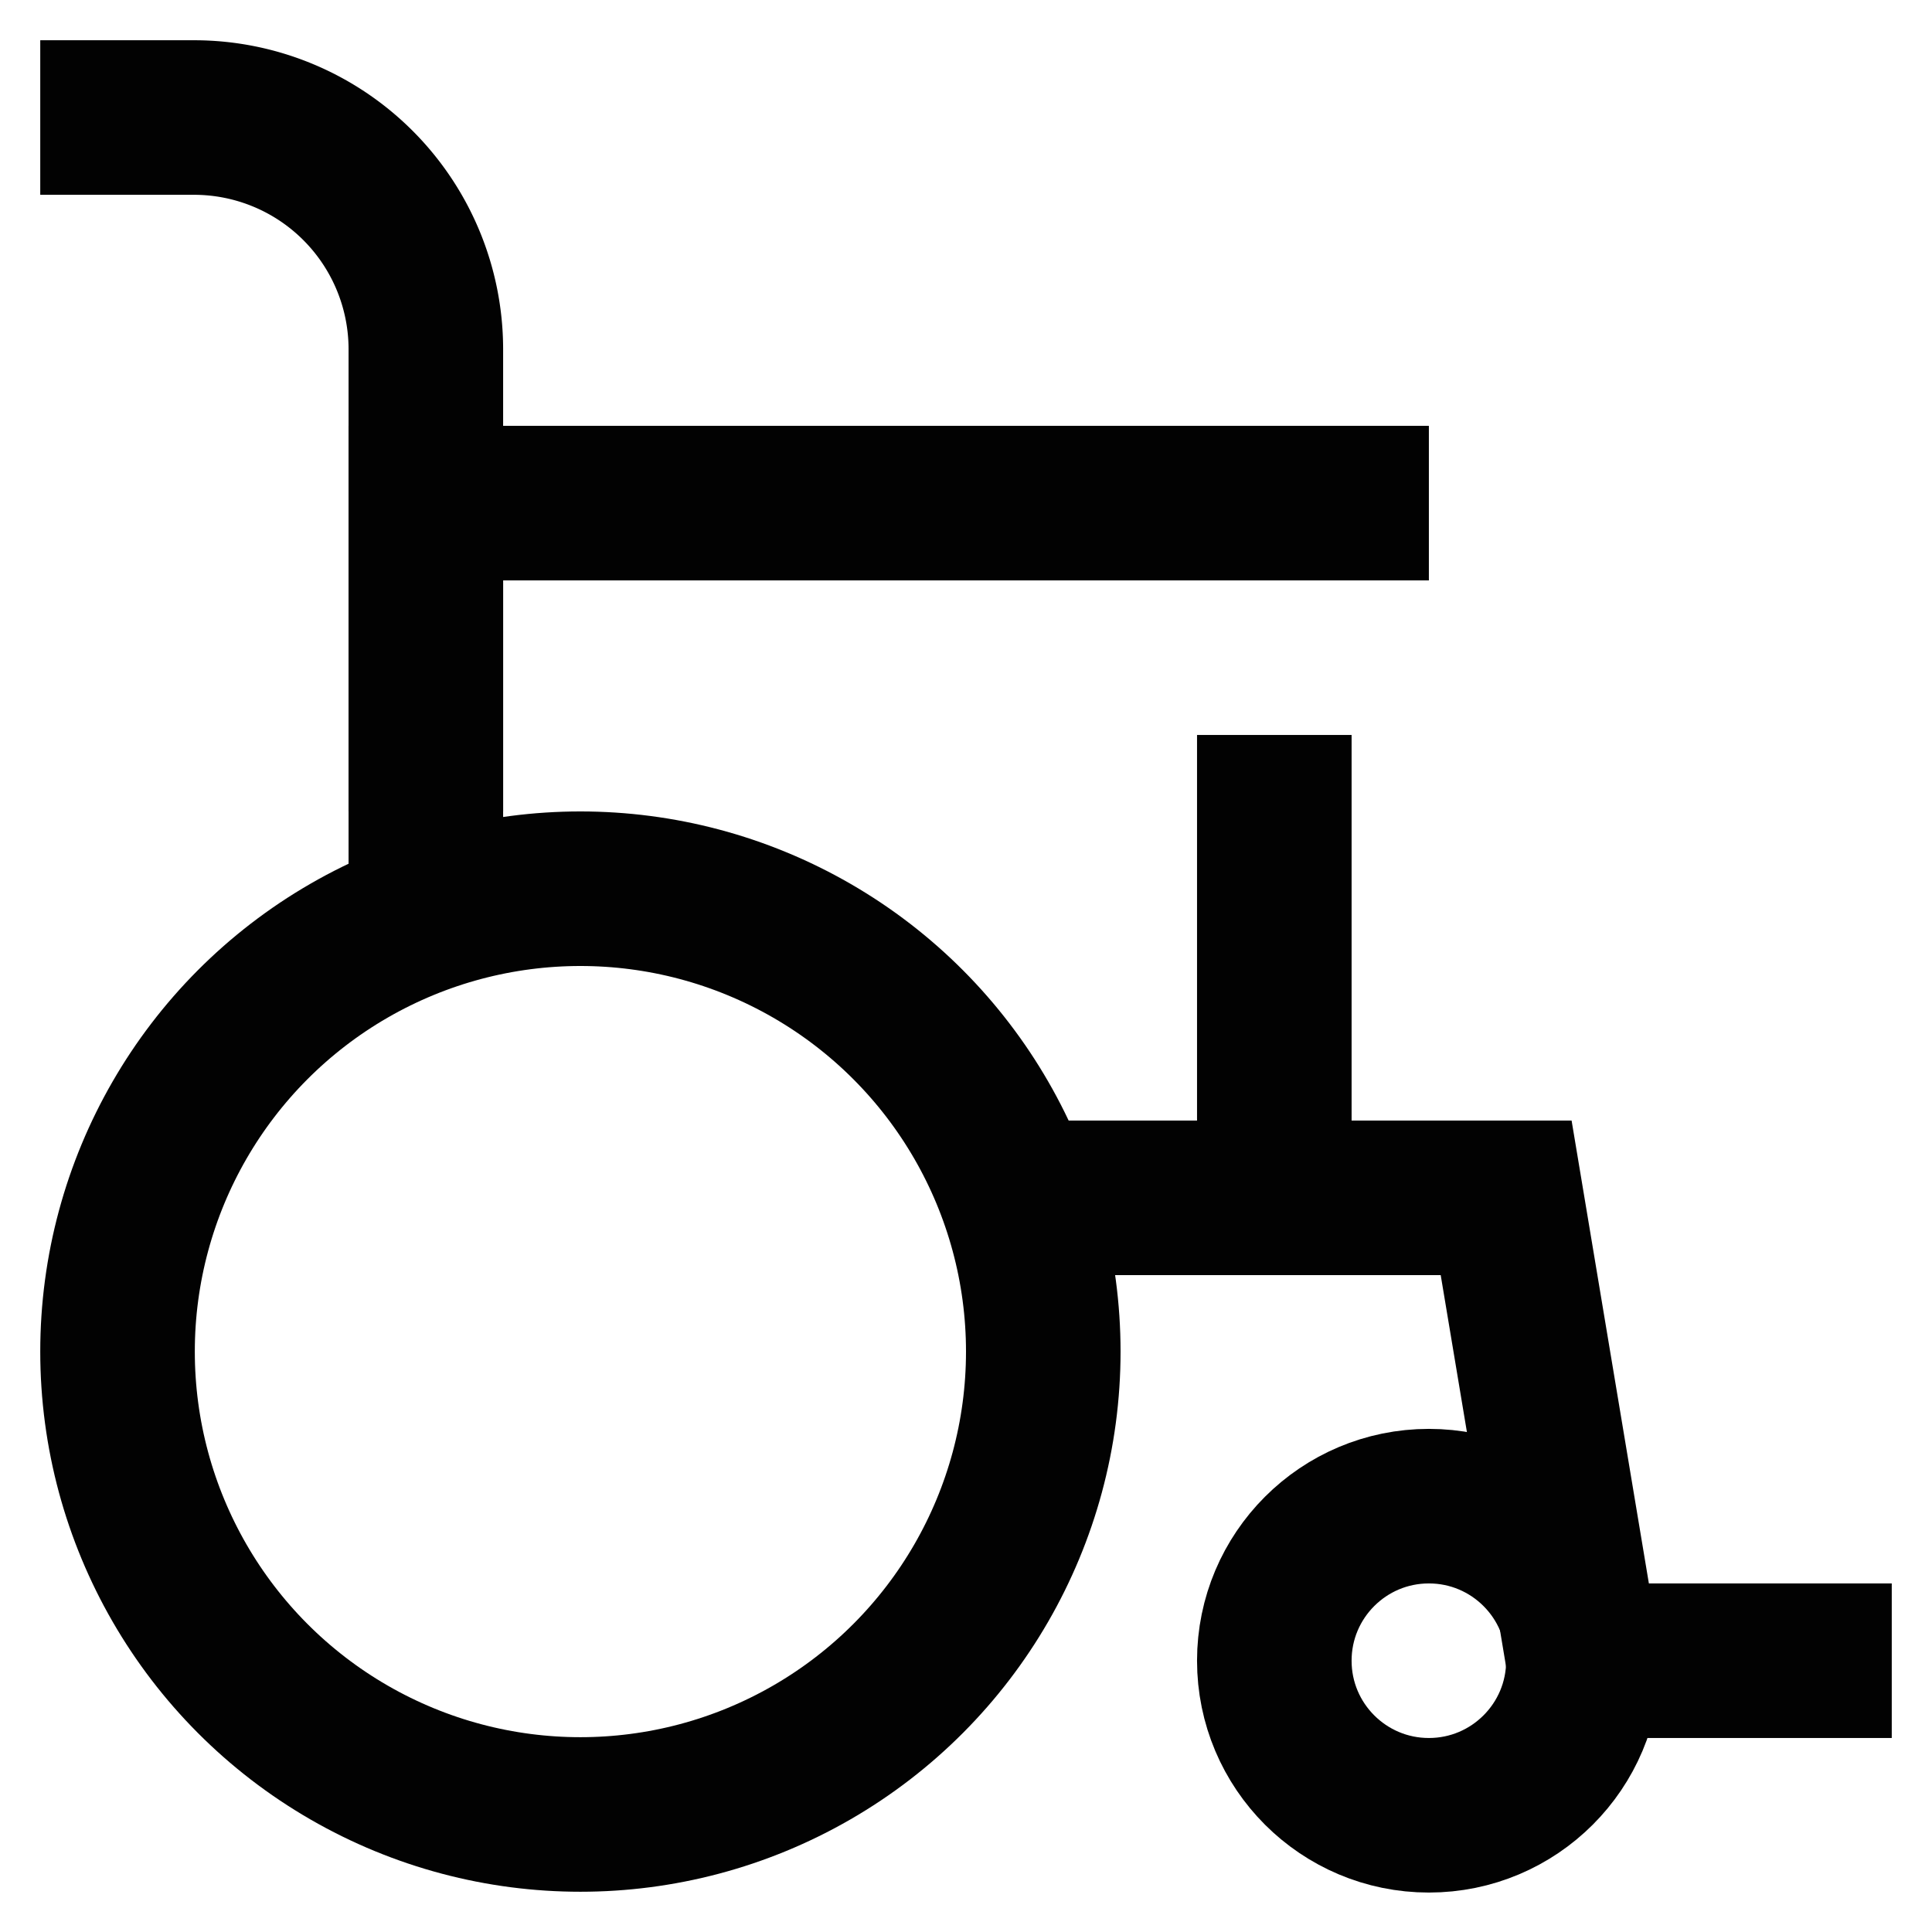
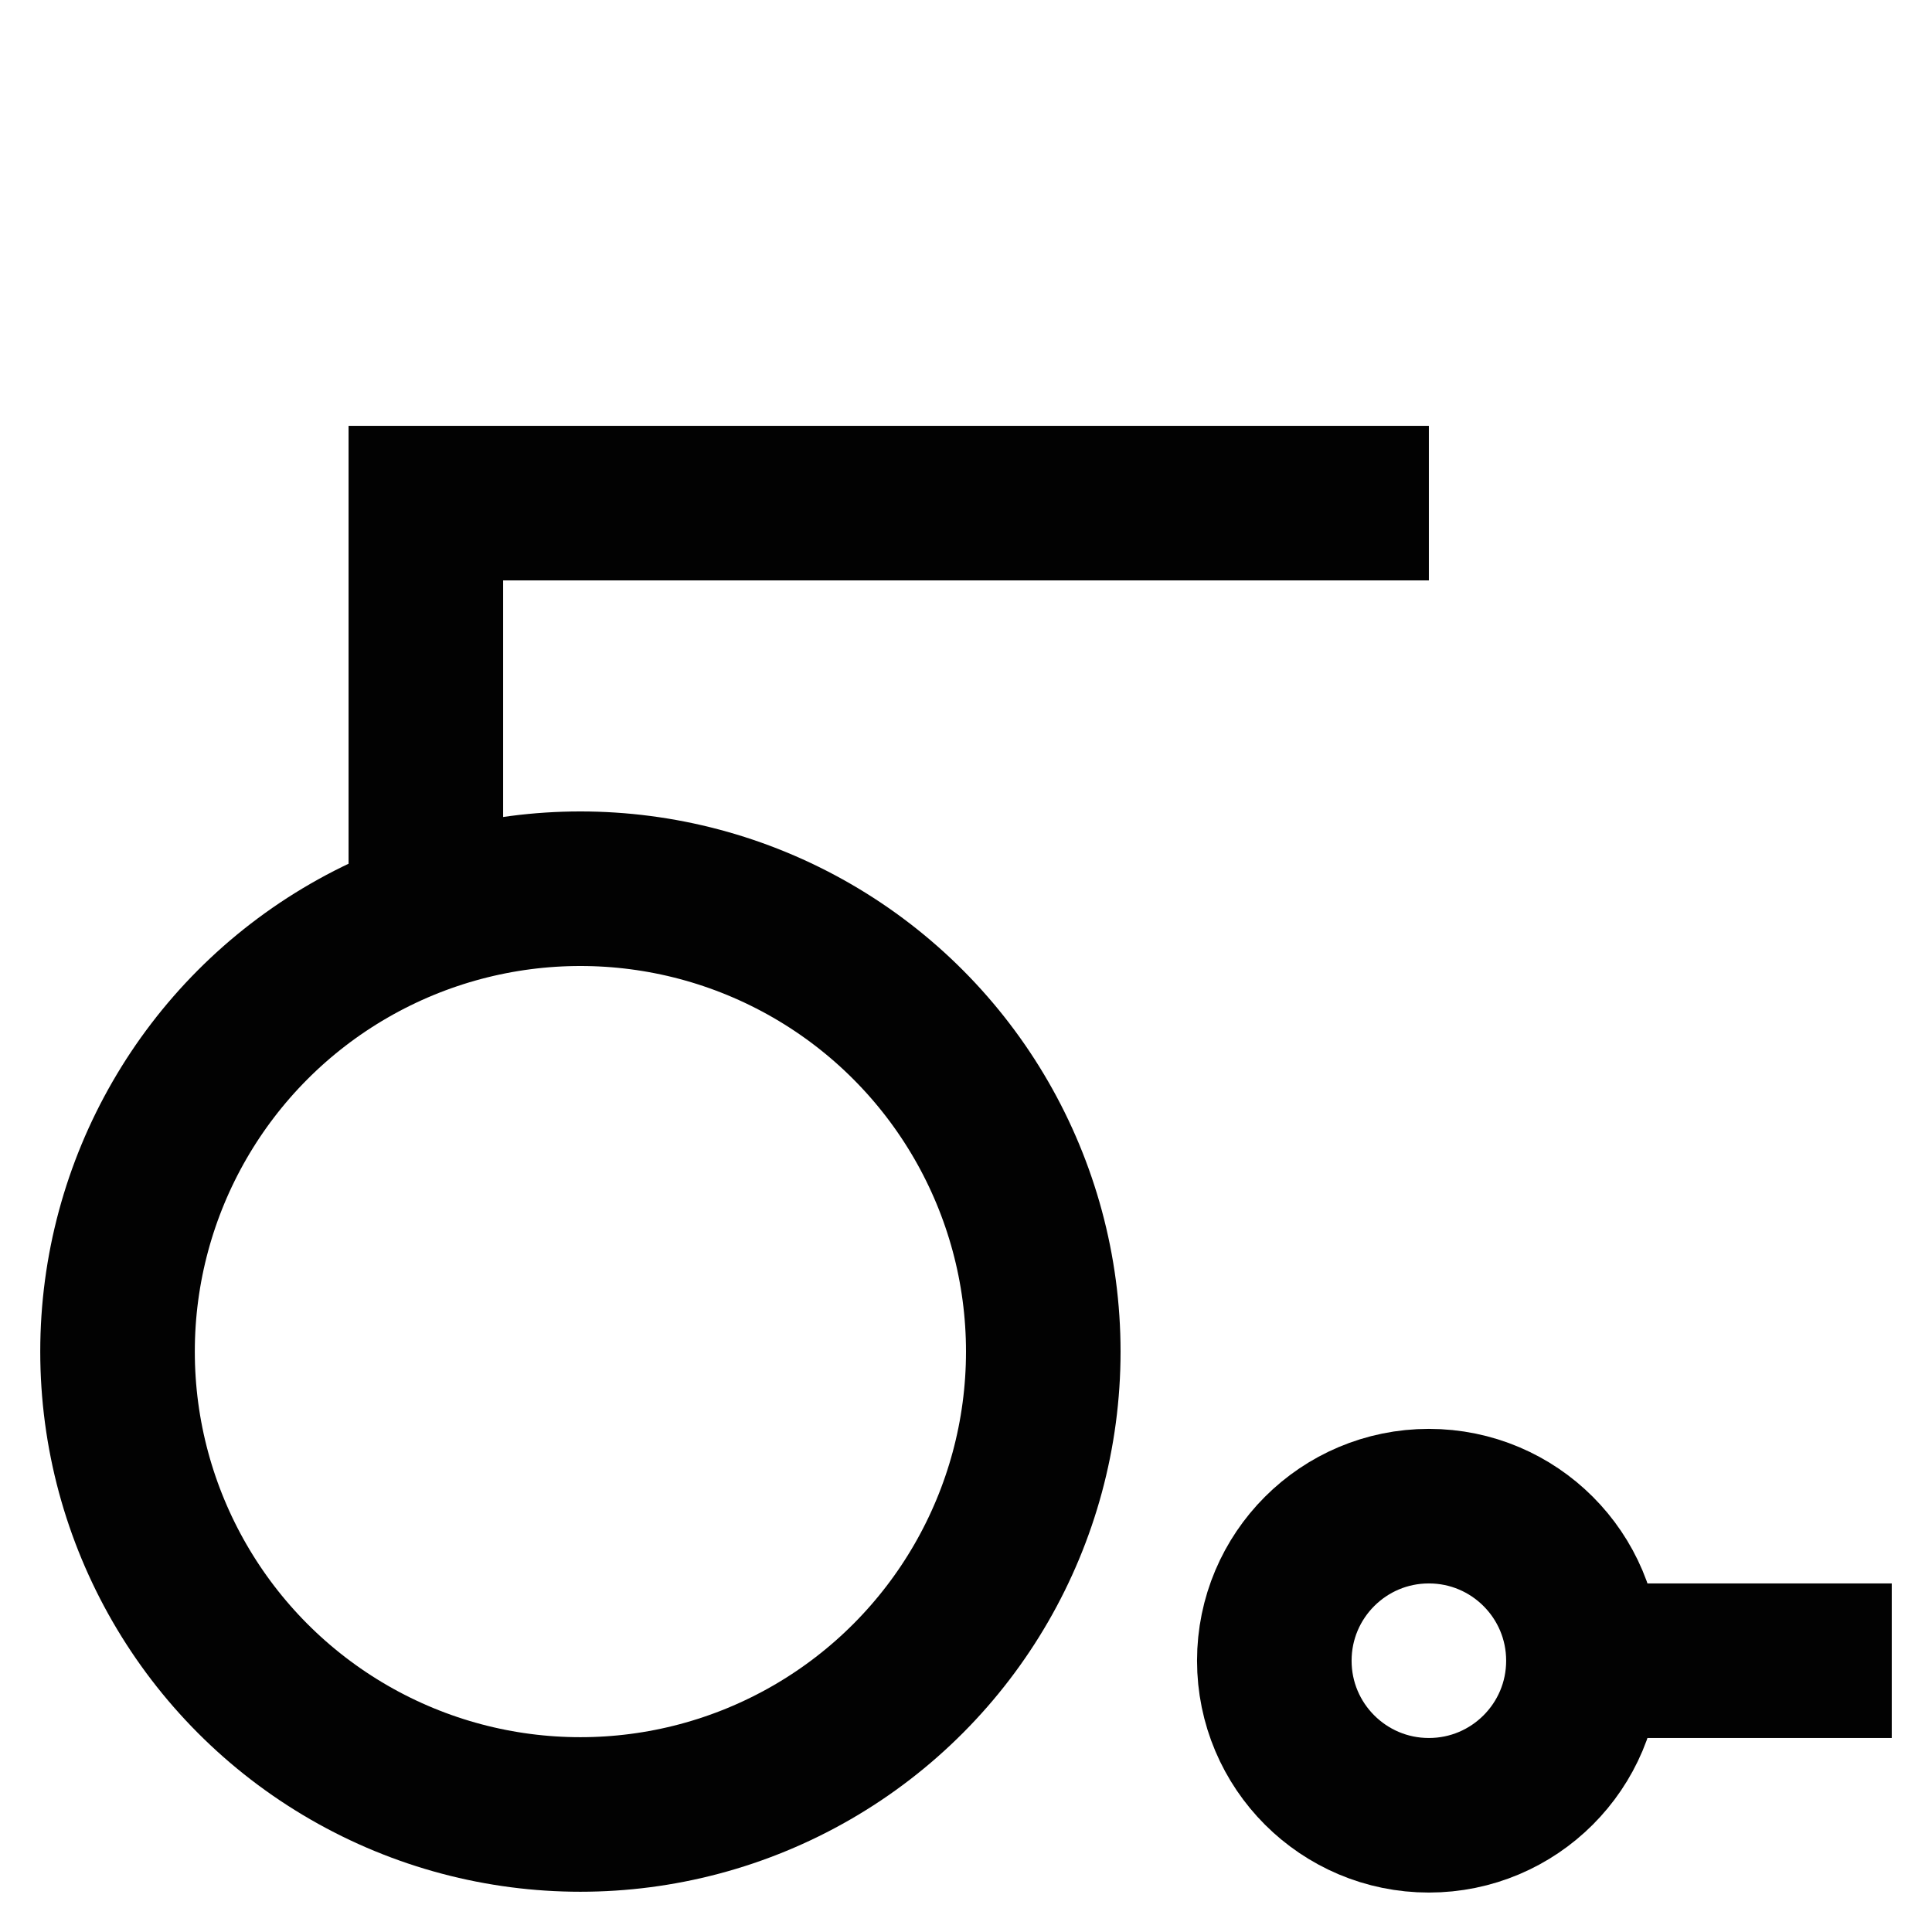
<svg xmlns="http://www.w3.org/2000/svg" width="800px" height="800px" viewBox="0 0 24 24">
  <defs>
    <style>.cls-1{fill:none;stroke:#020202;stroke-miterlimit:10;stroke-width:1.92px;}</style>
  </defs>
  <g id="Chairwheel">
    <circle class="cls-1" cx="7.21" cy="16.79" r="5.75" />
    <circle class="cls-1" cx="17.75" cy="20.63" r="1.92" />
-     <path class="cls-1" d="M.5,1.46H2.42A2.88,2.88,0,0,1,5.29,4.33v5.75" />
-     <polyline class="cls-1" points="15.83 9.13 15.83 14.88 12.96 14.88" />
    <polyline class="cls-1" points="5.29 11.38 5.29 10.08 5.29 6.25 17.75 6.25" />
-     <polyline class="cls-1" points="19.67 20.63 18.71 14.88 12.96 14.88" />
    <line class="cls-1" x1="23.5" y1="20.63" x2="19.67" y2="20.63" />
  </g>
</svg>